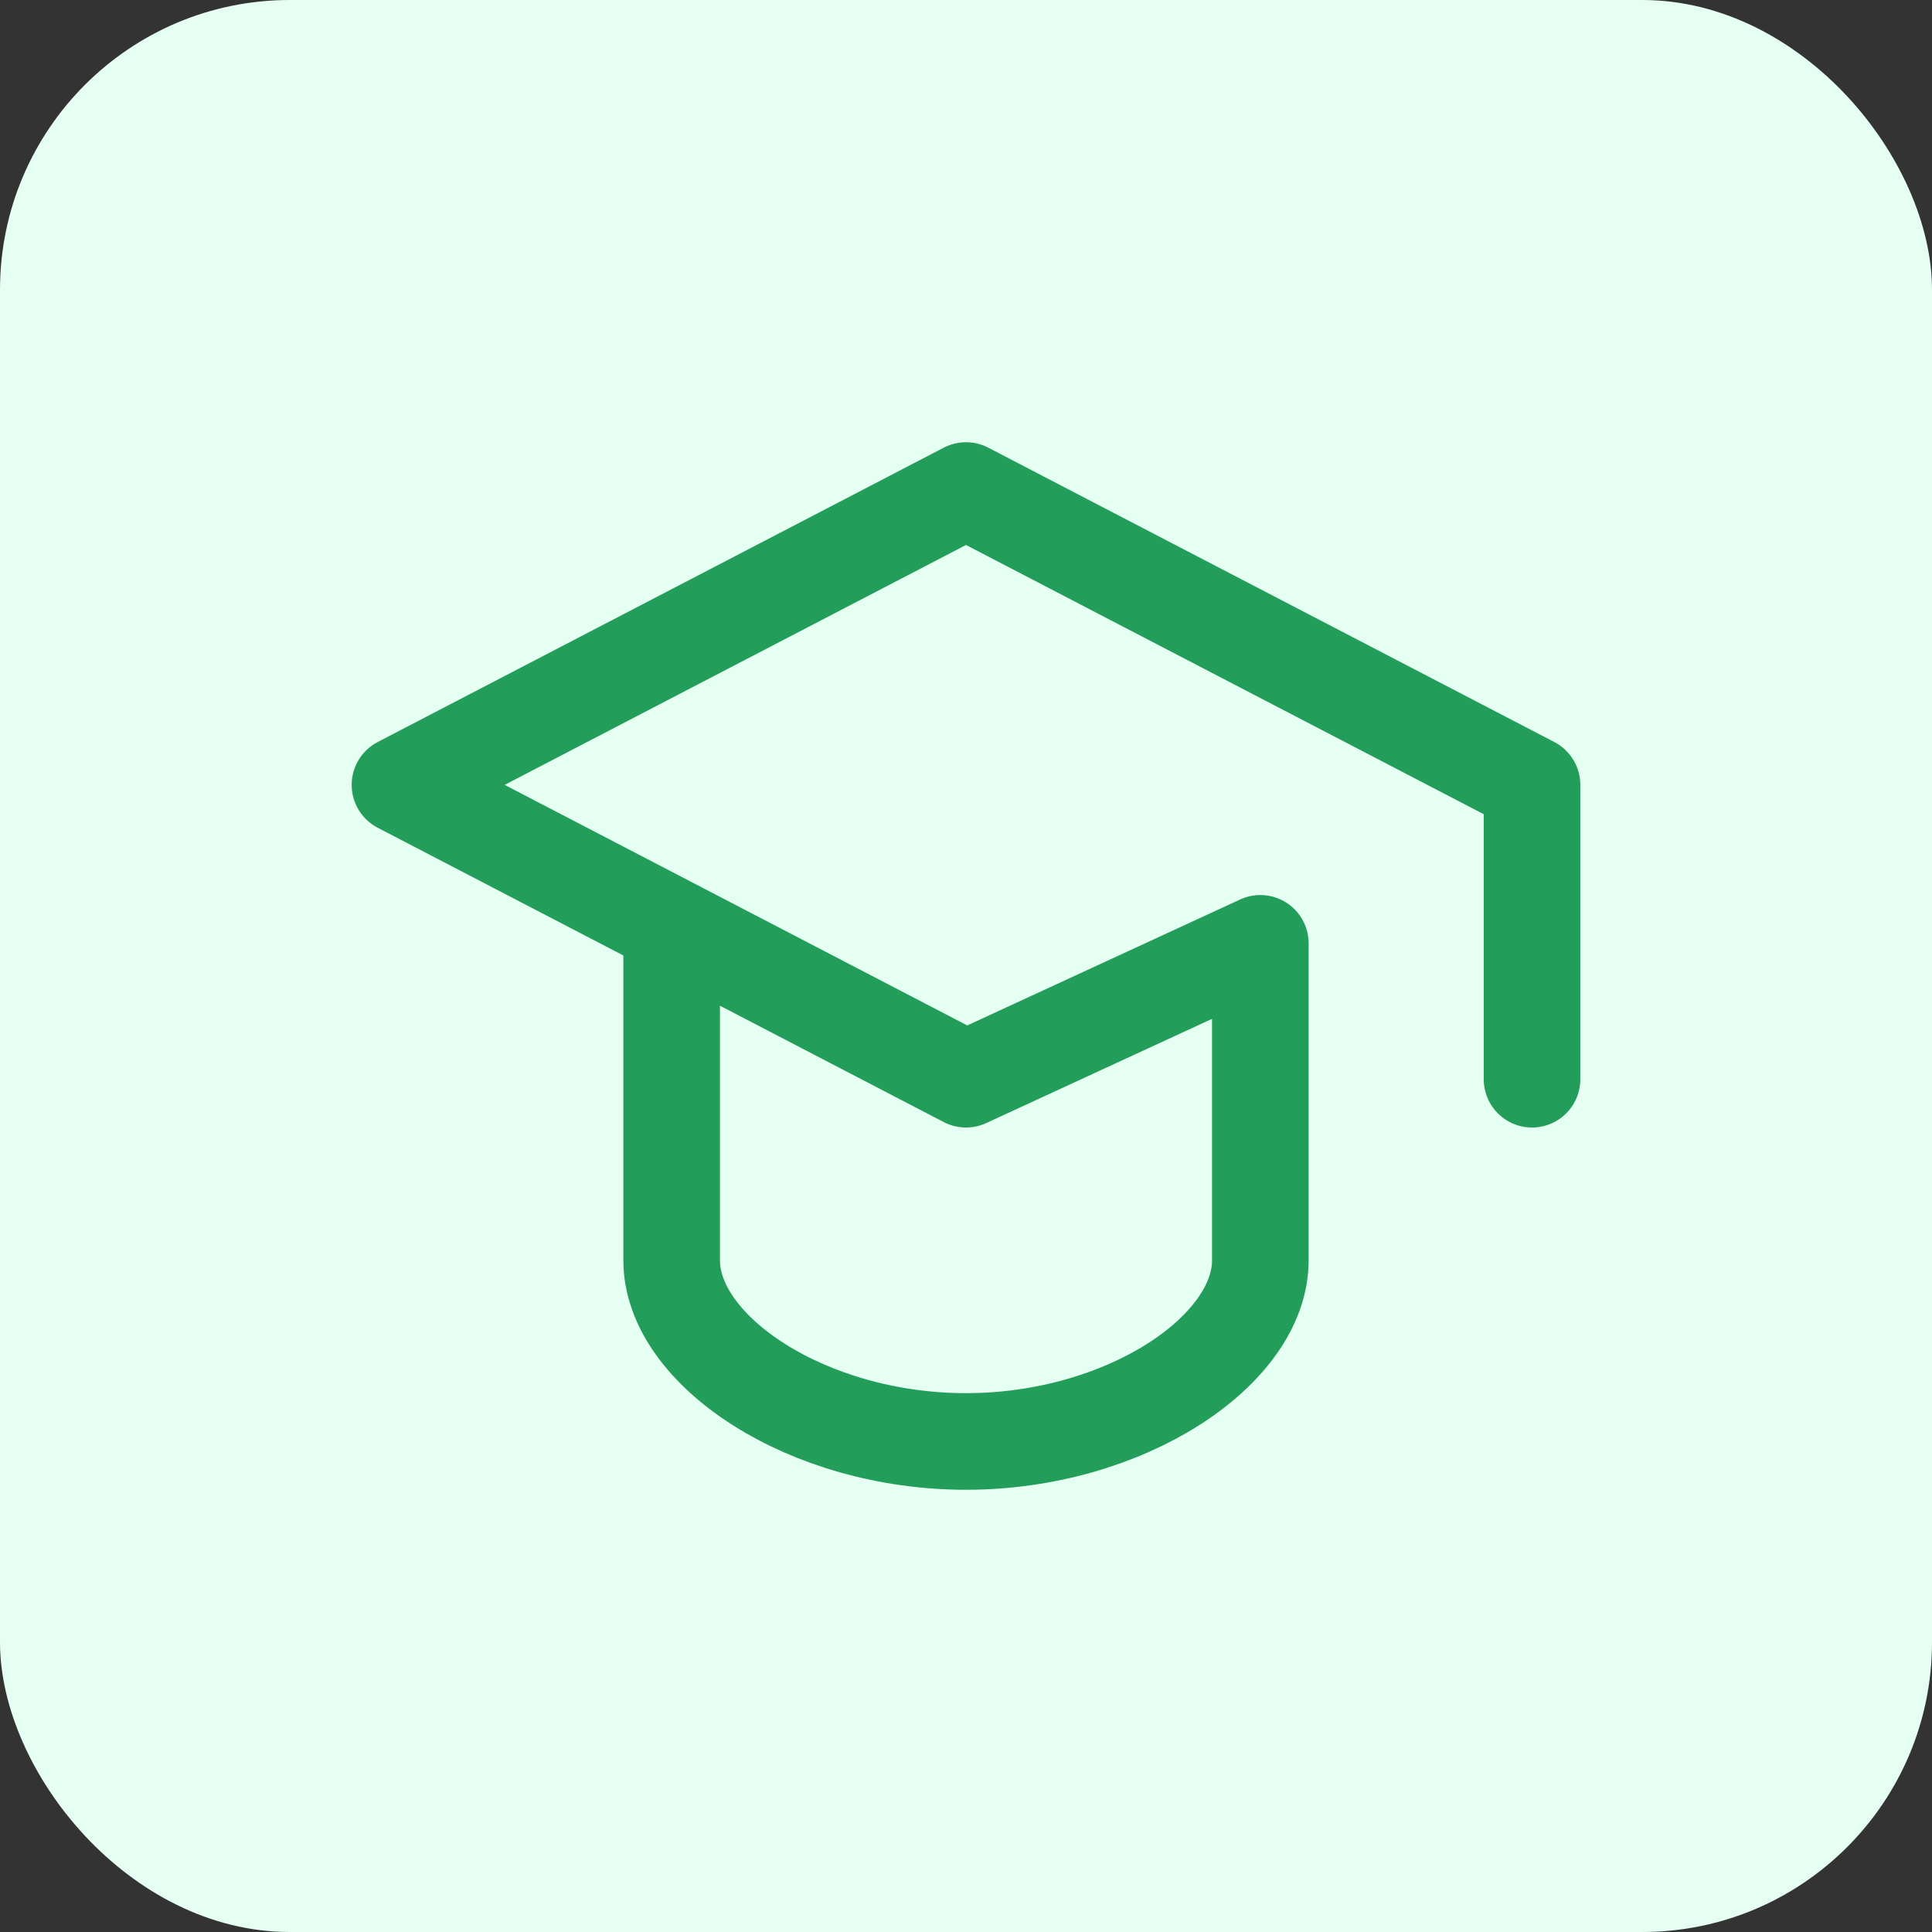
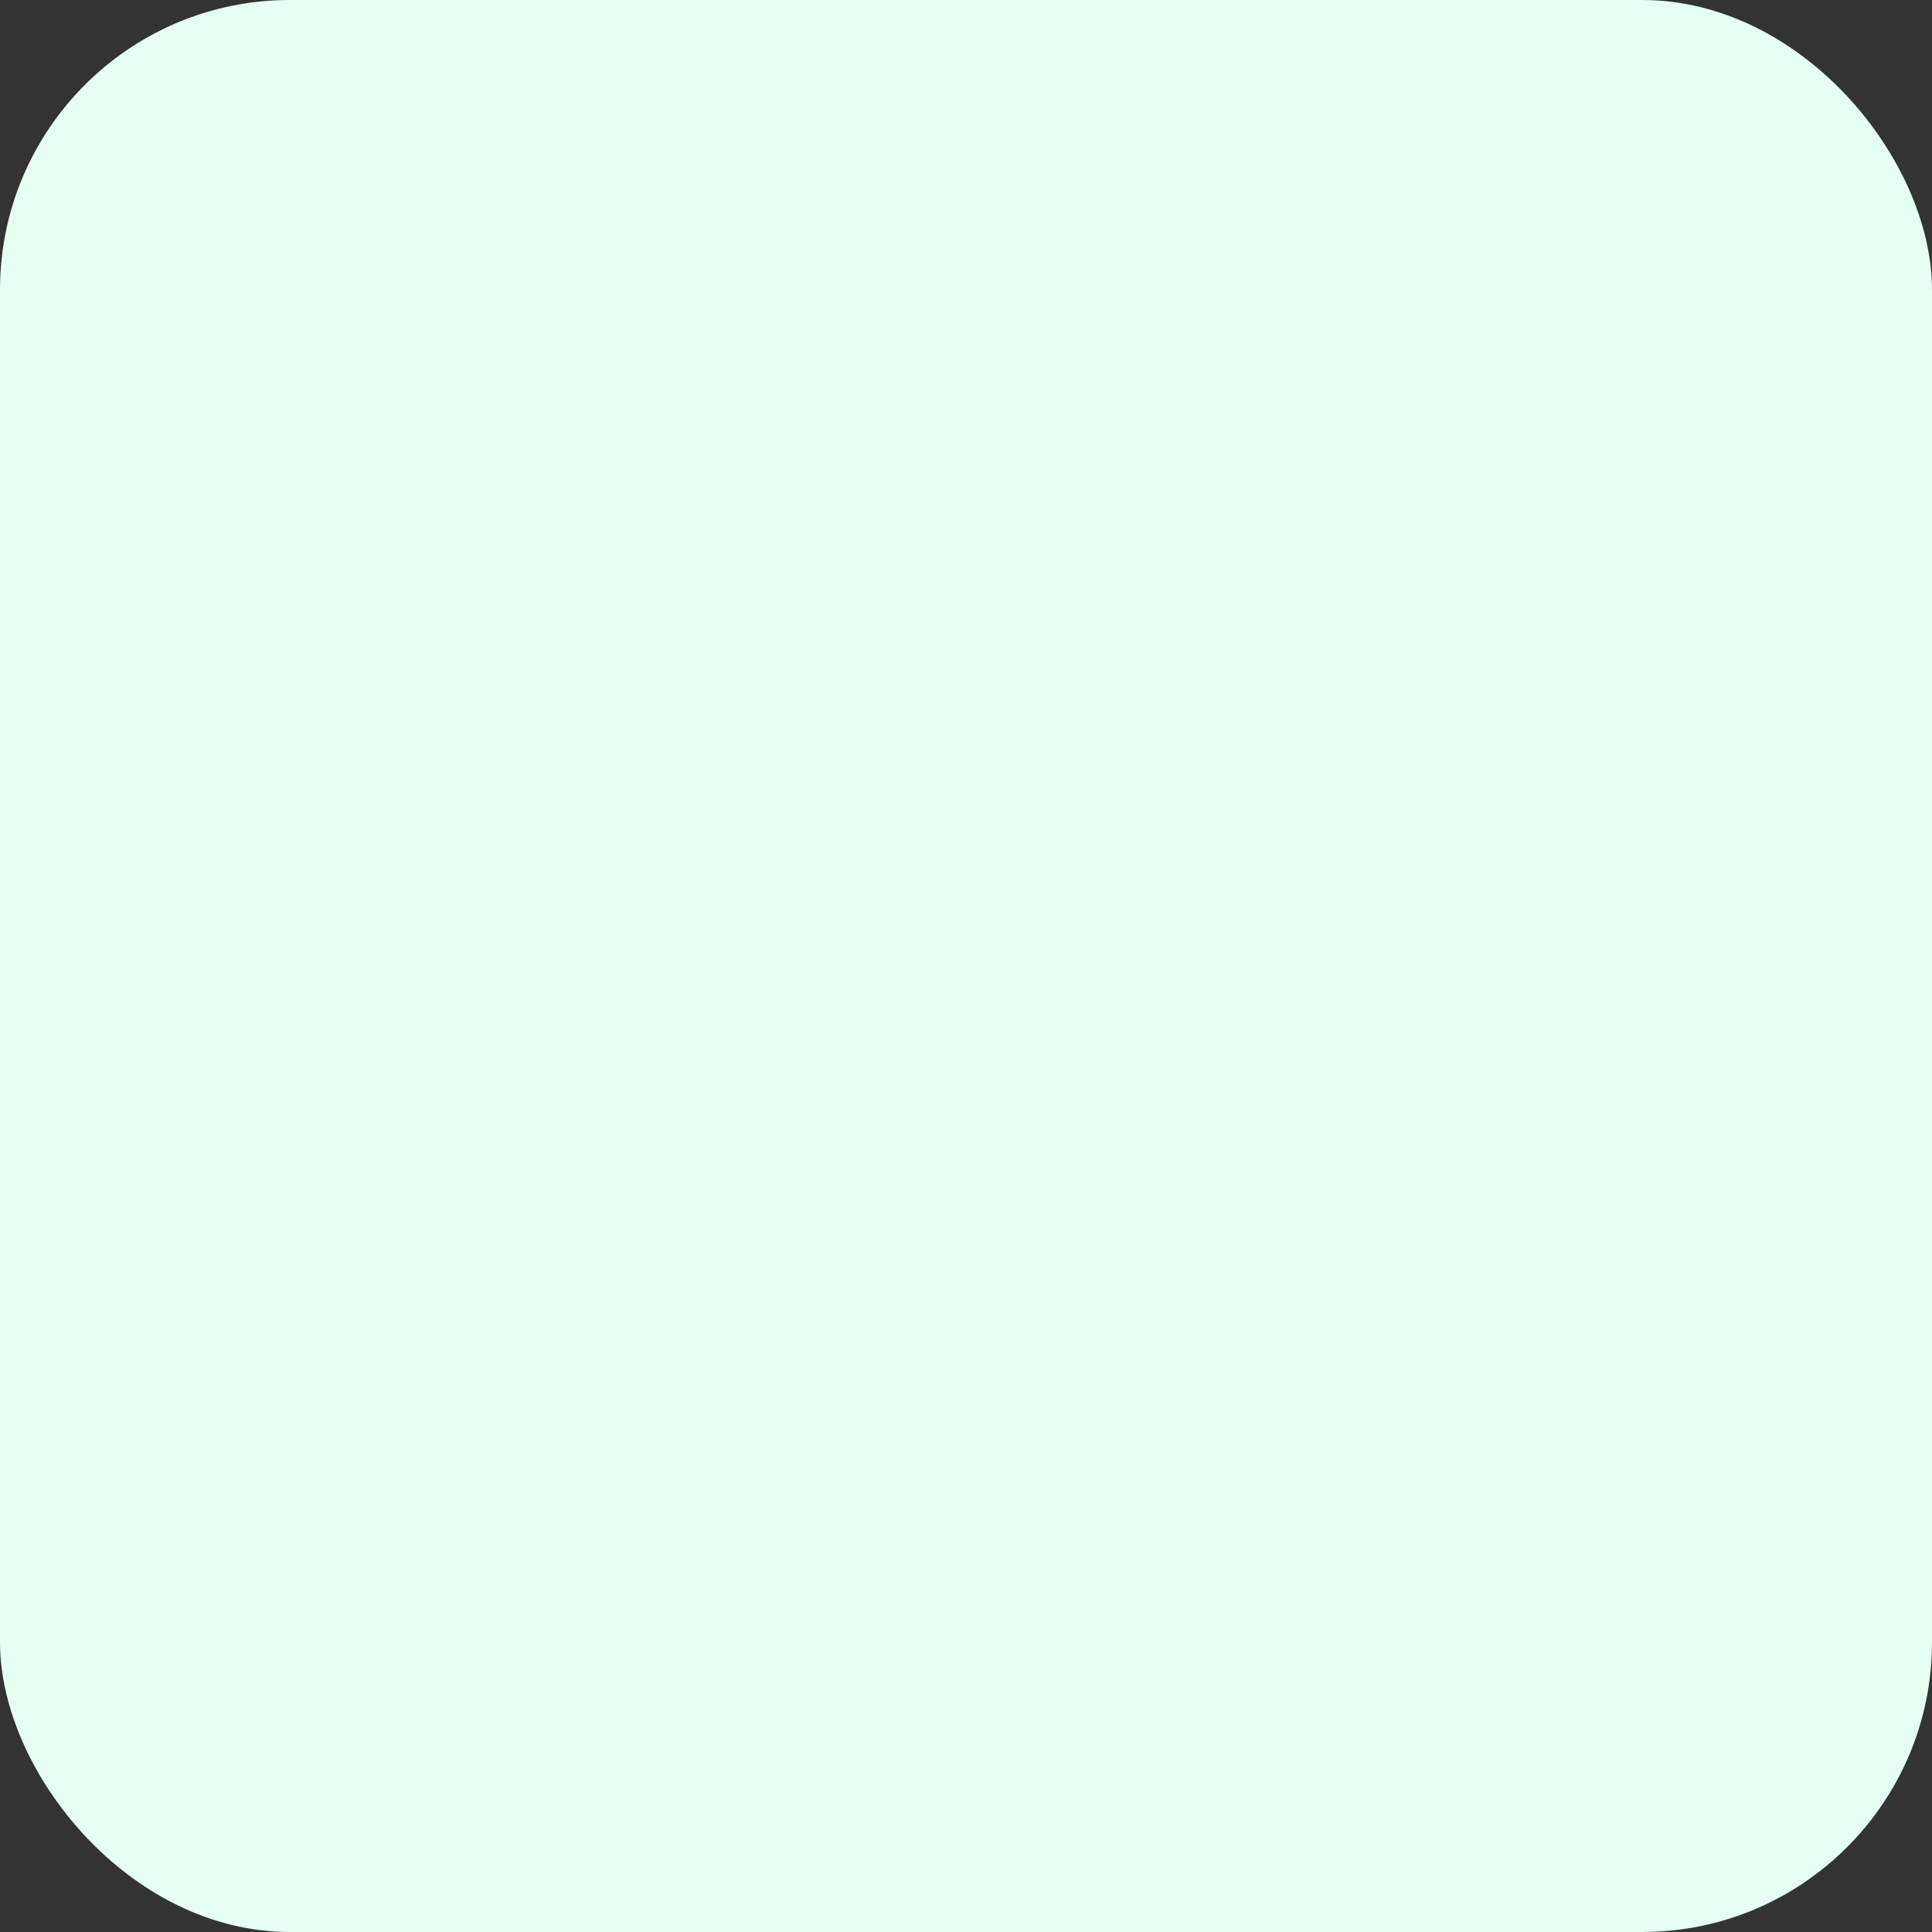
<svg xmlns="http://www.w3.org/2000/svg" width="40" height="40" viewBox="0 0 40 40" fill="none">
  <rect x="0" y="0" width="40" height="40" fill="#333333" stroke="none" />
  <rect width="40" height="40" rx="6" fill="#E5FFF2" />
-   <path d="M31.719 22.344V16.25L20 10.156L8.281 16.25L20 22.344L26.094 19.531V26.094C26.094 27.969 23.281 29.844 20 29.844C16.719 29.844 13.906 27.969 13.906 26.094V19.531" stroke="#239D5A" stroke-width="2" stroke-linecap="round" stroke-linejoin="round" />
</svg>